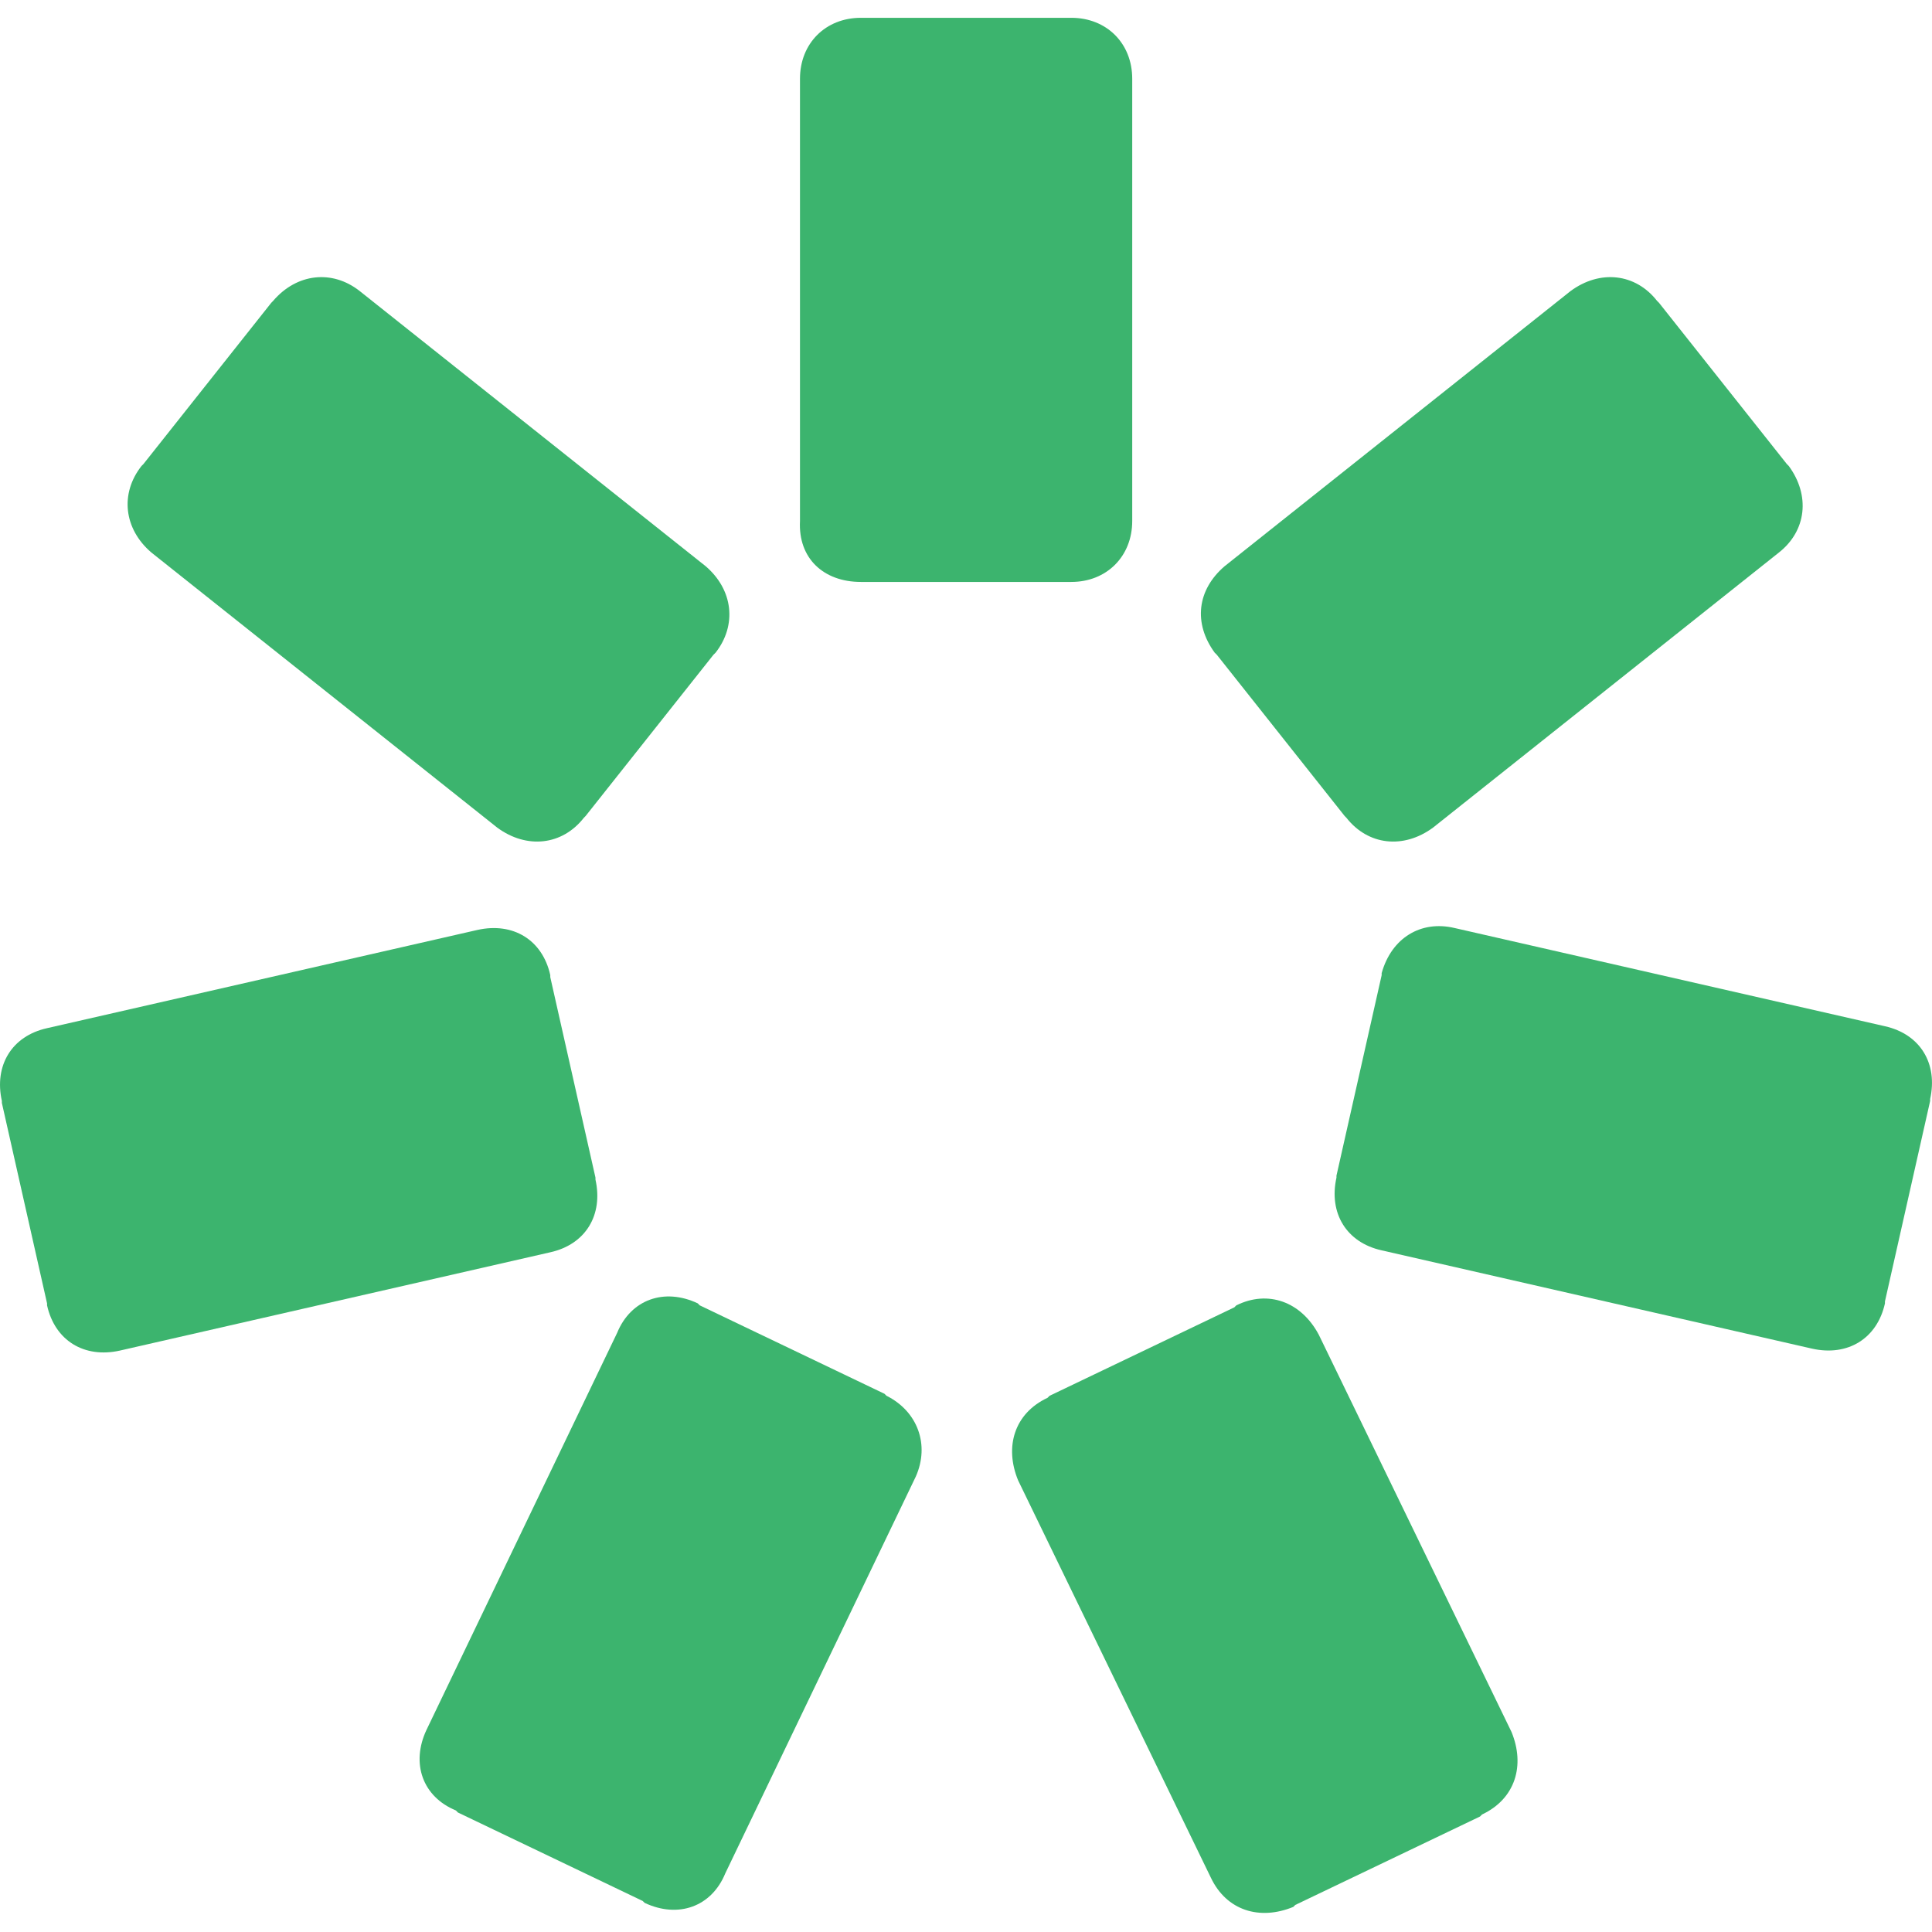
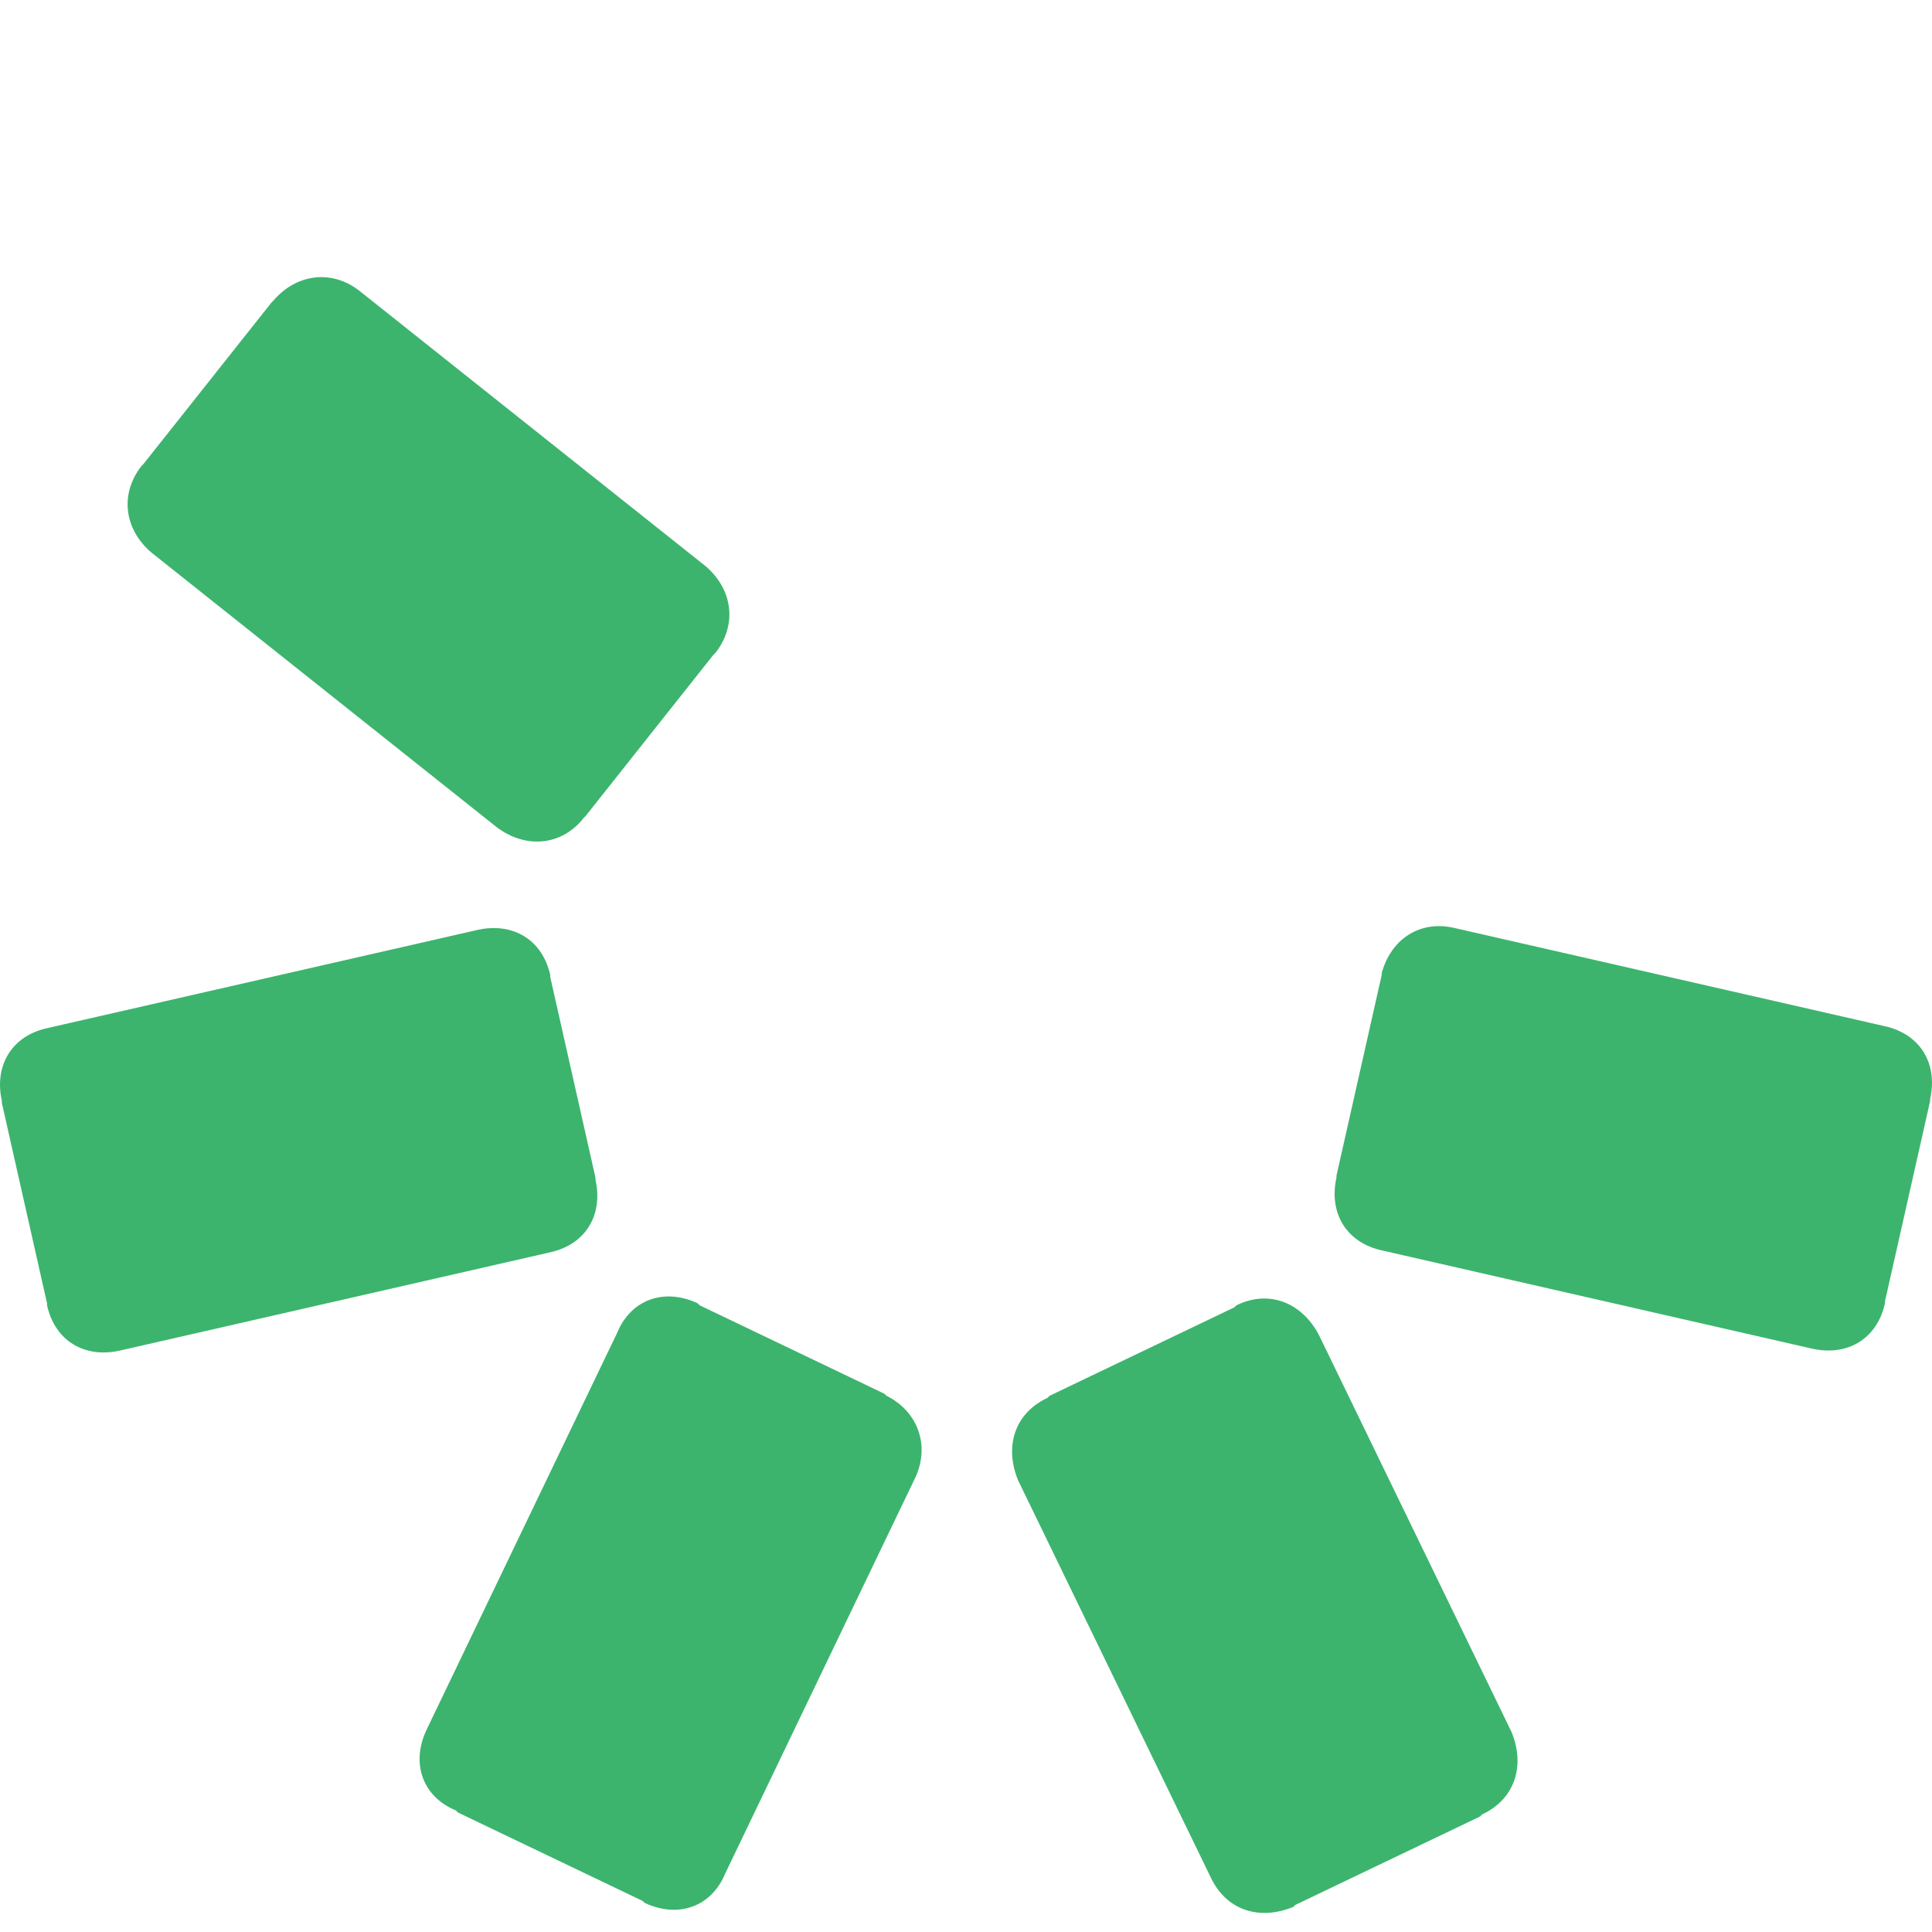
<svg xmlns="http://www.w3.org/2000/svg" width="28" height="28" viewBox="0 0 28 28" fill="none">
-   <path d="M12.477 8.434H12.506H15.497H15.526C16.038 8.434 16.409 8.064 16.409 7.551V1.141C16.409 0.628 16.038 0.258 15.526 0.258H15.497H12.506H12.477C11.965 0.258 11.594 0.628 11.594 1.141V7.551C11.566 8.092 11.936 8.434 12.477 8.434Z" fill="#3CB46E" />
  <path d="M8.461 11.853L8.489 11.824L10.341 9.488L10.37 9.46C10.683 9.061 10.626 8.548 10.227 8.206L5.213 4.218C4.814 3.904 4.301 3.961 3.959 4.36L3.931 4.389L2.079 6.725L2.051 6.753C1.737 7.152 1.794 7.665 2.193 8.007L7.207 11.995C7.635 12.309 8.147 12.252 8.461 11.853Z" fill="#3CB46E" />
  <path d="M8.63 17.095V17.067L7.975 14.161V14.132C7.861 13.619 7.434 13.363 6.921 13.477L0.682 14.901C0.169 15.015 -0.087 15.443 0.027 15.956V15.984L0.682 18.89V18.918C0.796 19.431 1.223 19.688 1.736 19.574L7.975 18.149C8.488 18.035 8.744 17.608 8.63 17.095Z" fill="#3CB46E" />
  <path d="M12.847 20.228L12.819 20.2L10.141 18.918L10.112 18.889C9.628 18.661 9.143 18.832 8.944 19.317L6.181 25.071C5.953 25.556 6.124 26.04 6.608 26.239L6.636 26.268L9.314 27.55L9.343 27.578C9.827 27.806 10.312 27.636 10.511 27.151L13.274 21.396C13.474 20.941 13.303 20.456 12.847 20.228Z" fill="#3CB46E" />
  <path d="M17.917 18.919L17.889 18.947L15.211 20.229L15.182 20.258C14.698 20.485 14.556 20.97 14.755 21.454L17.547 27.209C17.775 27.693 18.259 27.836 18.744 27.636L18.772 27.608L21.45 26.326L21.479 26.297C21.963 26.069 22.105 25.585 21.906 25.101L19.114 19.346C18.858 18.862 18.373 18.691 17.917 18.919Z" fill="#3CB46E" />
  <path d="M20.024 14.104V14.133L19.369 17.039V17.067C19.255 17.58 19.512 18.007 20.024 18.121L26.264 19.546C26.776 19.66 27.204 19.403 27.318 18.89V18.862L27.973 15.956V15.928C28.087 15.415 27.831 14.988 27.318 14.873L21.079 13.449C20.594 13.335 20.167 13.591 20.024 14.104Z" fill="#3CB46E" />
-   <path d="M17.605 9.46L17.634 9.488L19.486 11.824L19.514 11.853C19.828 12.252 20.34 12.309 20.768 11.995L25.782 8.007C26.181 7.693 26.238 7.181 25.924 6.753L25.896 6.725L24.044 4.389L24.015 4.36C23.702 3.961 23.189 3.904 22.762 4.218L17.748 8.206C17.349 8.548 17.292 9.032 17.605 9.46Z" fill="#3CB46E" />
</svg>